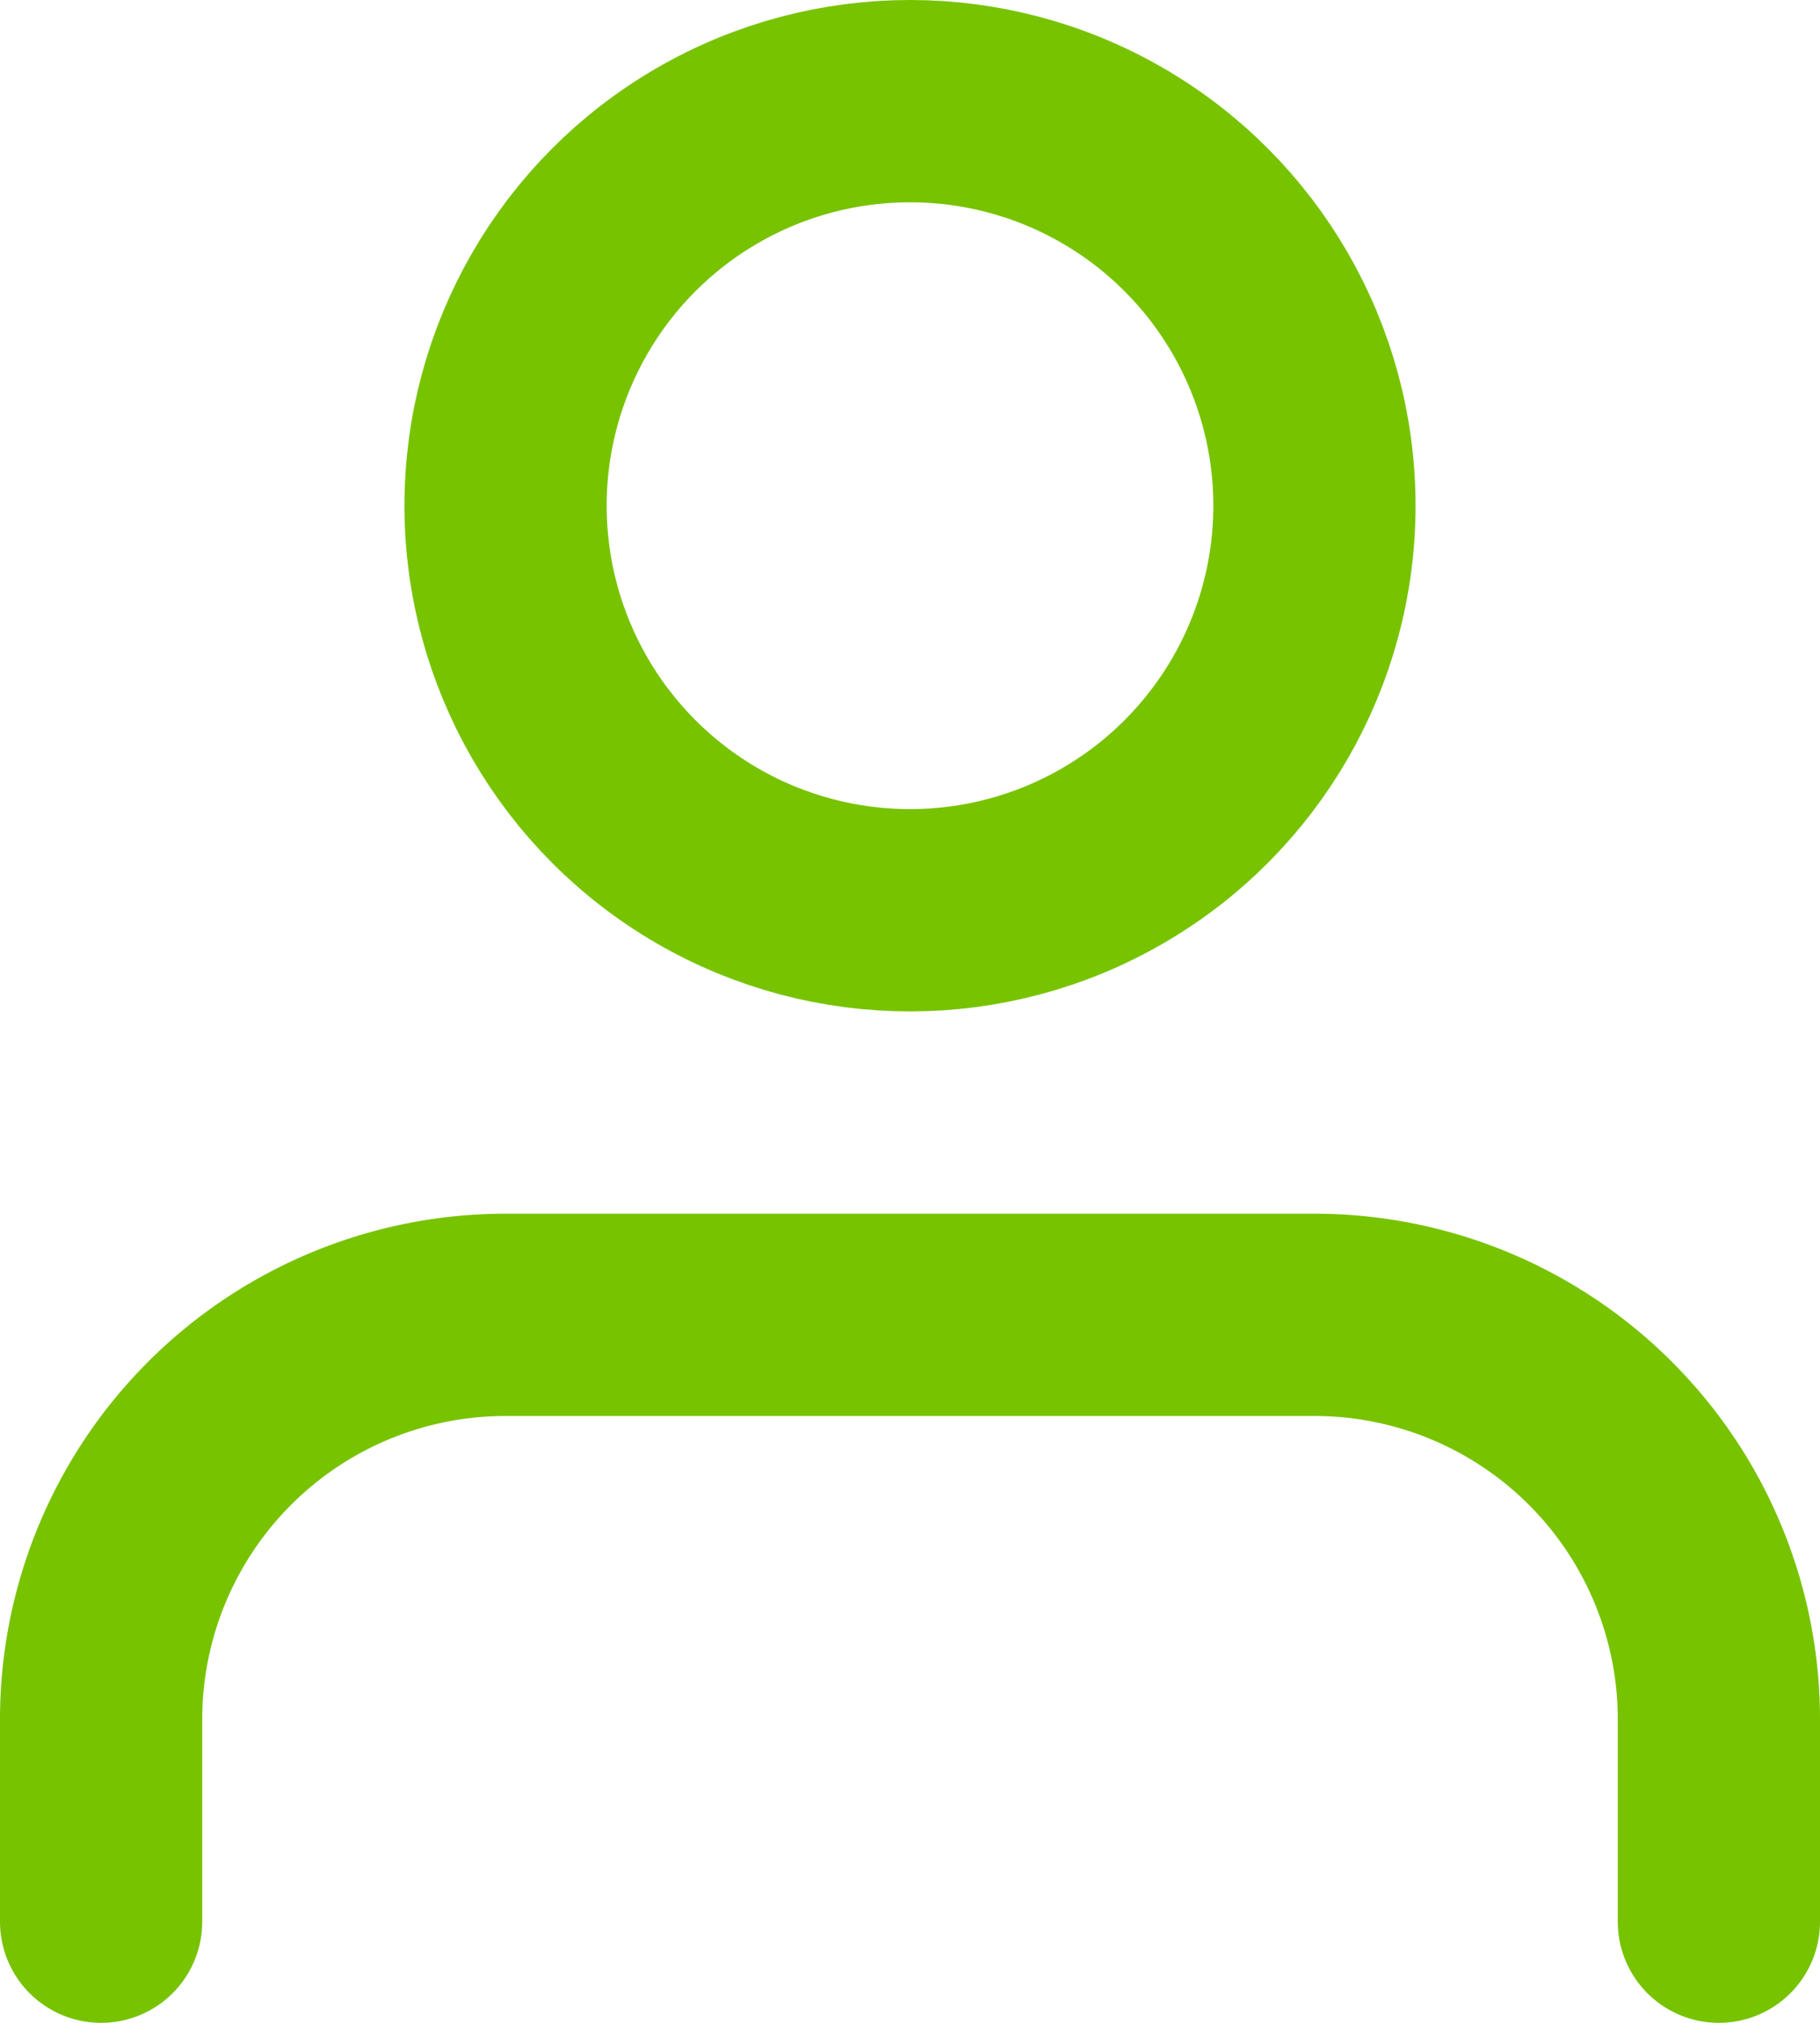
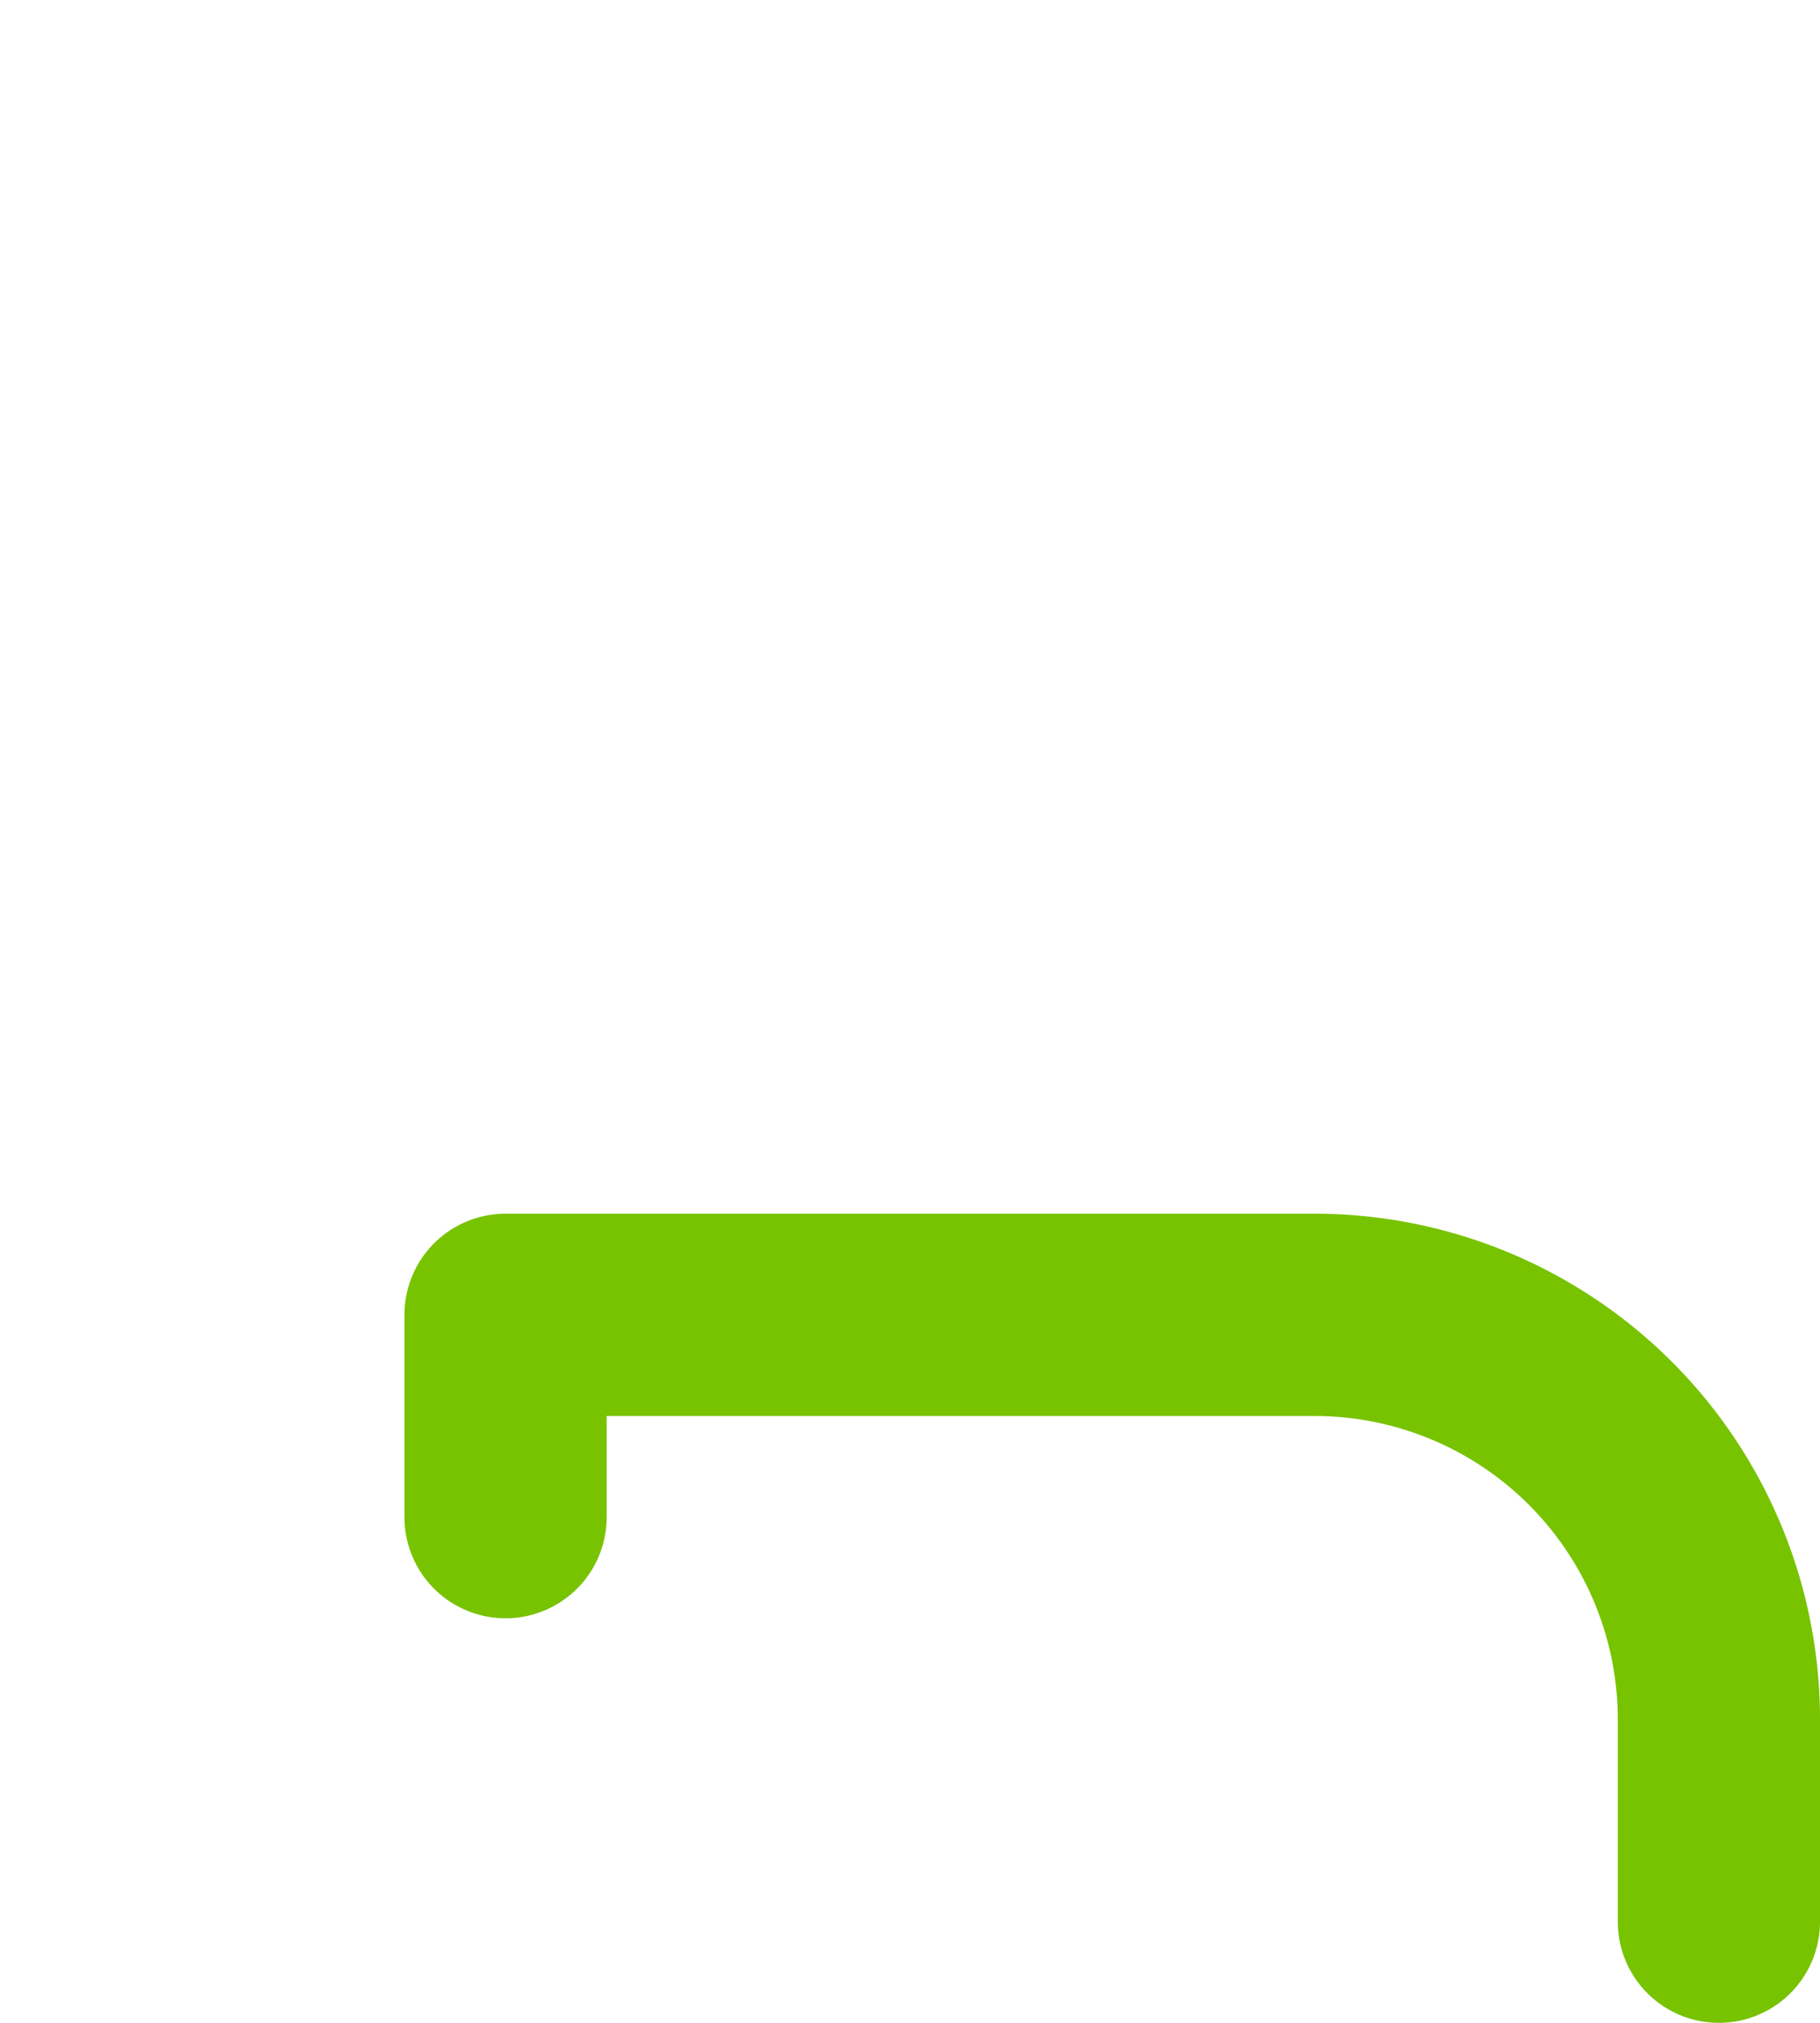
<svg xmlns="http://www.w3.org/2000/svg" width="18" height="20" viewBox="0 0 18 20">
  <g id="user" transform="translate(1 1)">
-     <path id="Path_83294" data-name="Path 83294" d="M20,21V19a4,4,0,0,0-4-4H8a4,4,0,0,0-4,4v2" transform="translate(-4 -3)" fill="none" stroke="#77c300" stroke-linecap="round" stroke-linejoin="round" stroke-width="2" />
-     <circle id="Ellipse_9416" data-name="Ellipse 9416" cx="4" cy="4" r="4" transform="translate(4)" fill="none" stroke="#77c300" stroke-linecap="round" stroke-linejoin="round" stroke-width="2" />
+     <path id="Path_83294" data-name="Path 83294" d="M20,21V19a4,4,0,0,0-4-4H8v2" transform="translate(-4 -3)" fill="none" stroke="#77c300" stroke-linecap="round" stroke-linejoin="round" stroke-width="2" />
  </g>
</svg>